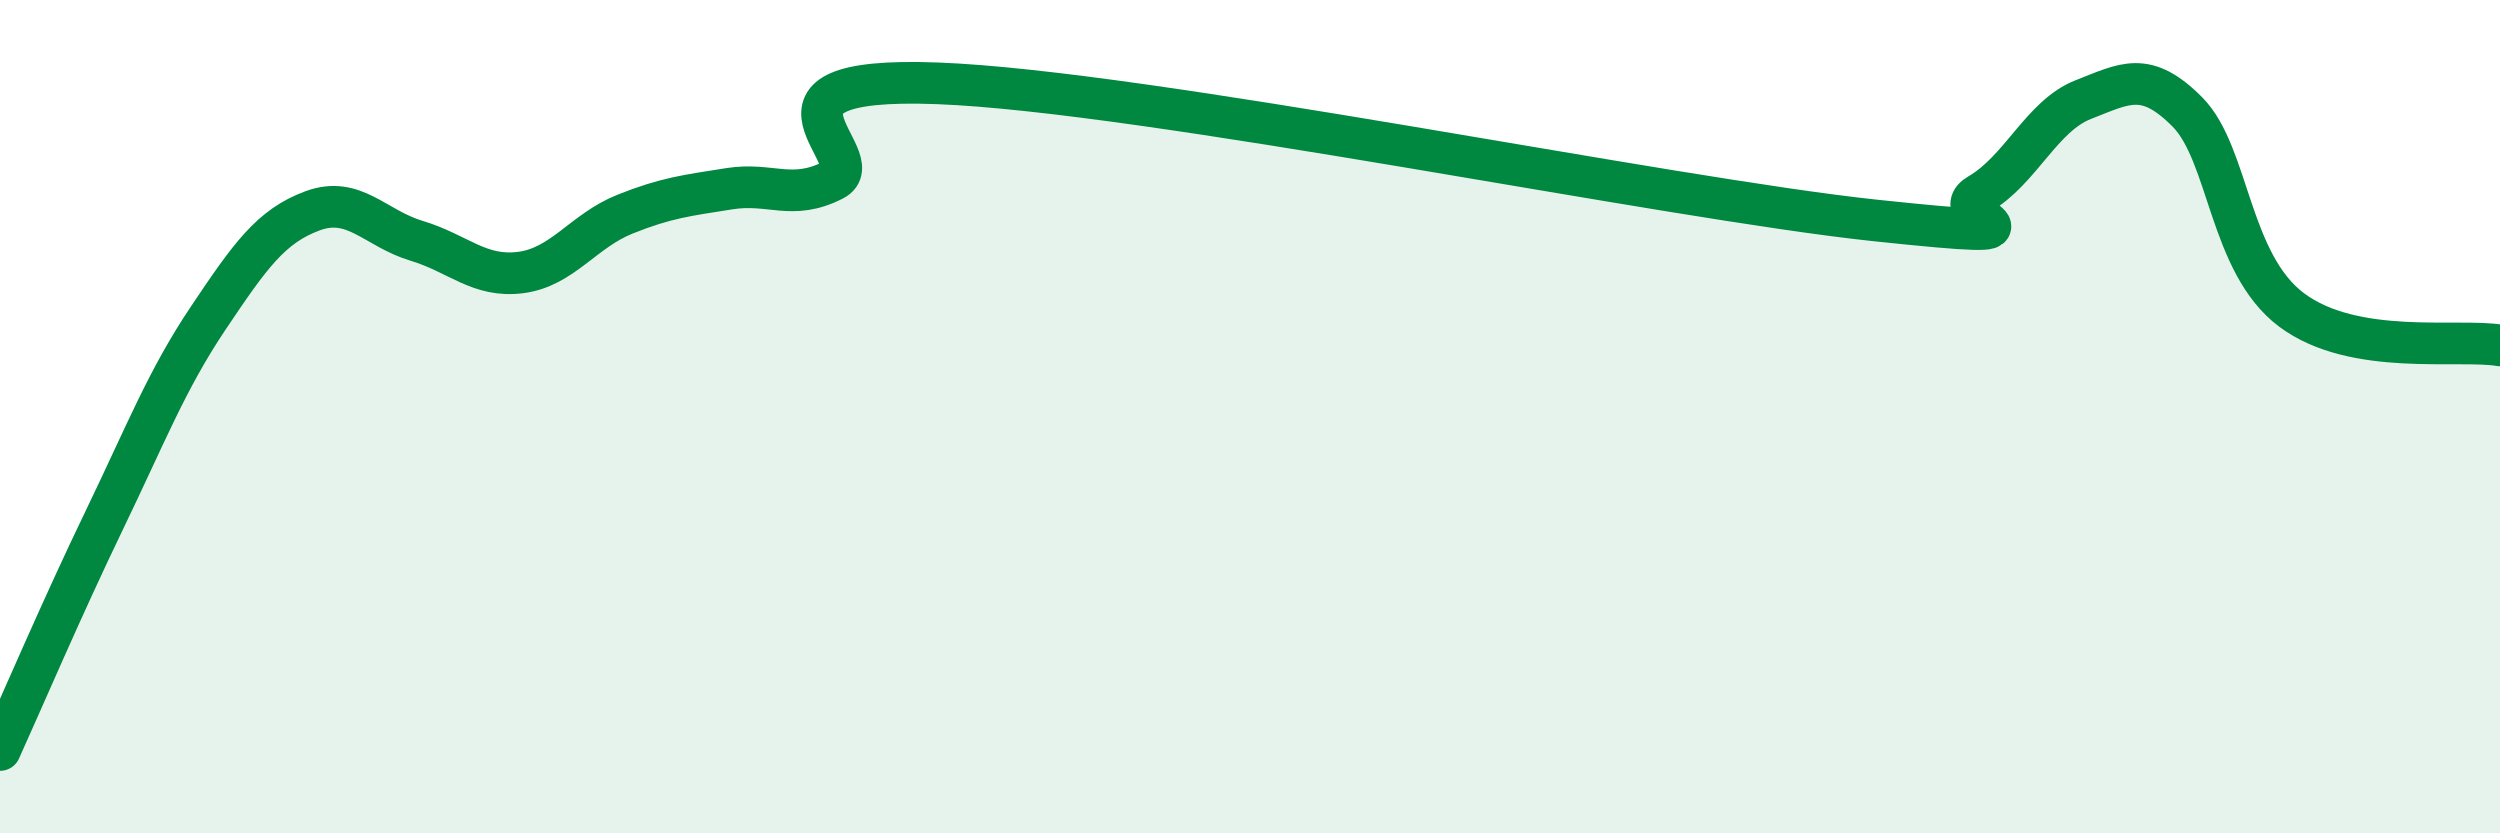
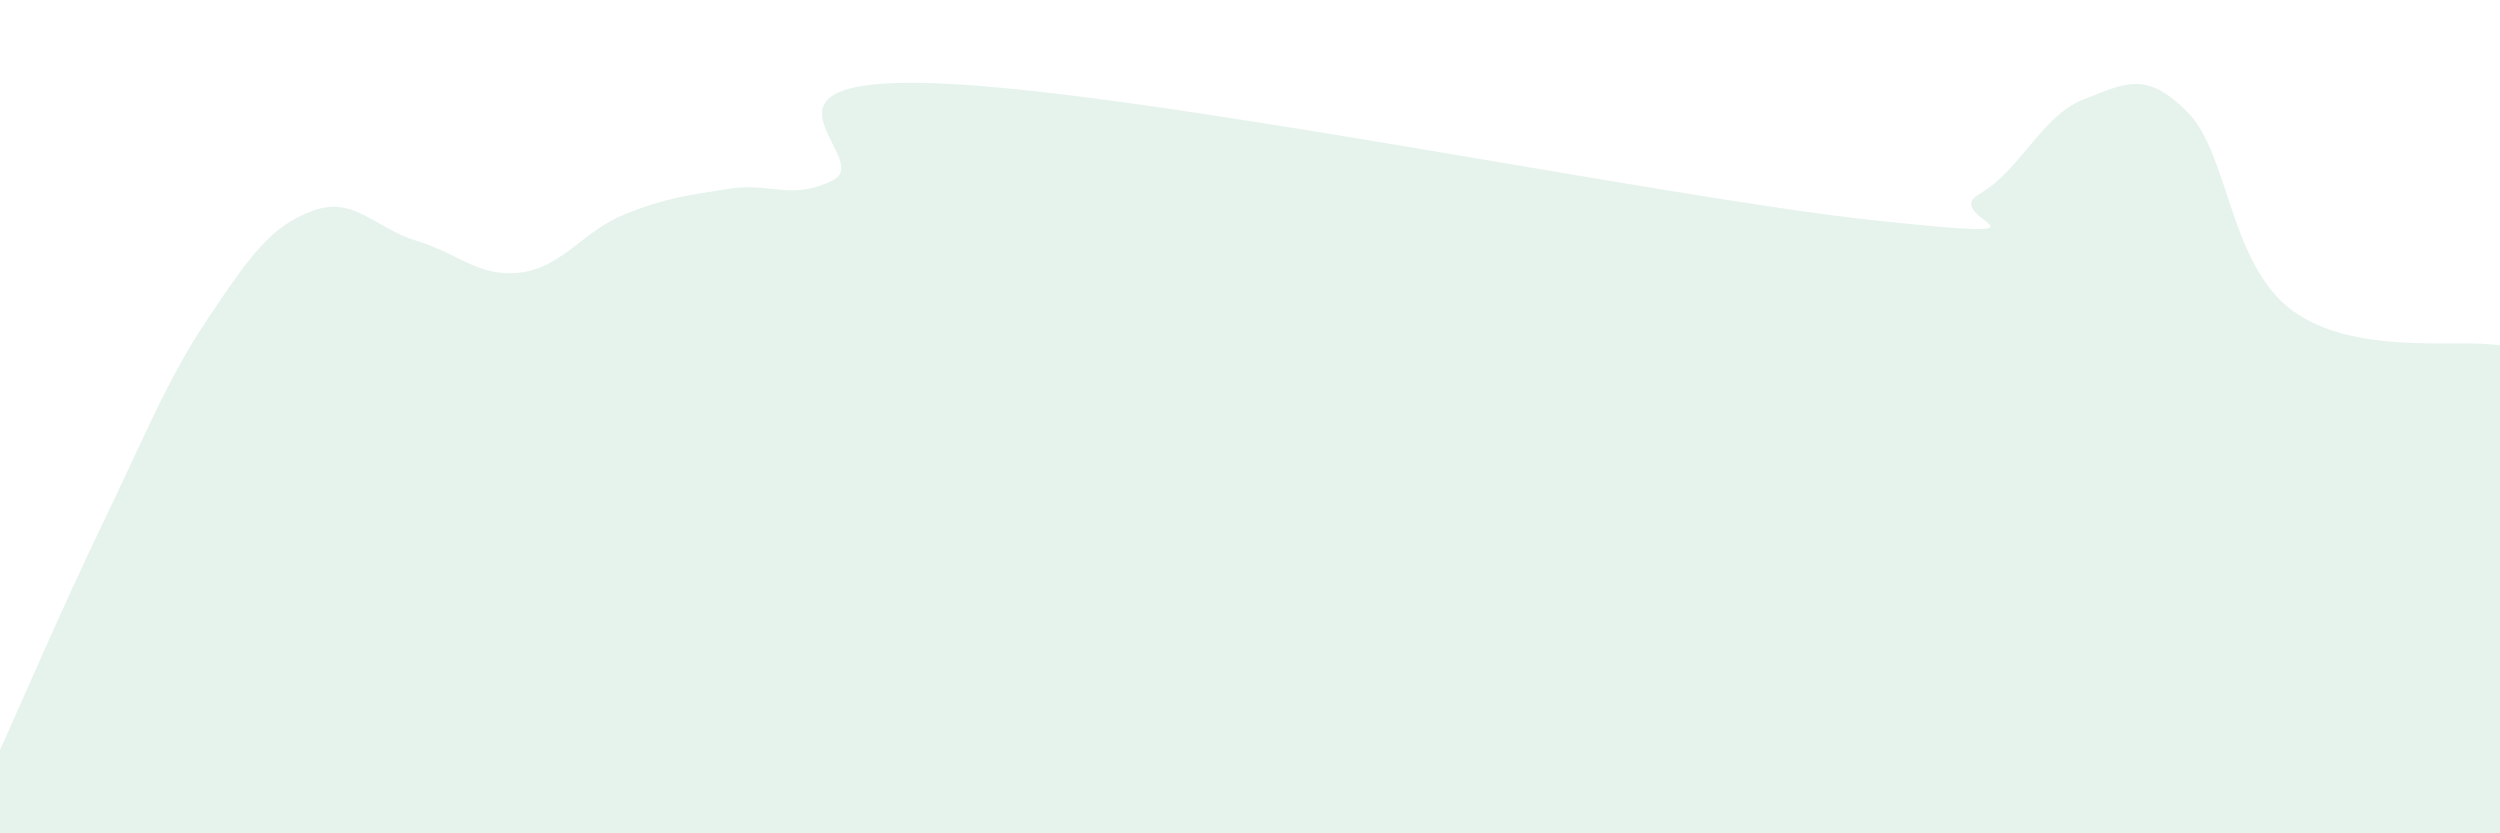
<svg xmlns="http://www.w3.org/2000/svg" width="60" height="20" viewBox="0 0 60 20">
  <path d="M 0,18 C 0.5,16.9 1.5,14.56 2.5,12.49 C 3.5,10.42 4,9.12 5,7.63 C 6,6.14 6.5,5.43 7.5,5.06 C 8.5,4.69 9,5.48 10,5.78 C 11,6.08 11.5,6.67 12.5,6.54 C 13.5,6.41 14,5.54 15,5.14 C 16,4.74 16.5,4.69 17.5,4.53 C 18.5,4.37 19,4.83 20,4.32 C 21,3.81 17.5,1.81 22.5,2 C 27.5,2.19 40,4.76 45,5.29 C 50,5.82 46.5,5.24 47.5,4.66 C 48.5,4.08 49,2.78 50,2.39 C 51,2 51.5,1.68 52.5,2.69 C 53.5,3.7 53.5,6.32 55,7.44 C 56.5,8.56 59,8.12 60,8.29L60 20L0 20Z" fill="#008740" opacity="0.1" stroke-linecap="round" stroke-linejoin="round" />
-   <path d="M 0,18 C 0.5,16.9 1.5,14.56 2.5,12.49 C 3.5,10.42 4,9.12 5,7.63 C 6,6.14 6.5,5.43 7.5,5.06 C 8.5,4.69 9,5.48 10,5.78 C 11,6.08 11.5,6.67 12.5,6.54 C 13.5,6.41 14,5.54 15,5.14 C 16,4.74 16.5,4.69 17.5,4.53 C 18.5,4.37 19,4.83 20,4.32 C 21,3.81 17.5,1.81 22.5,2 C 27.5,2.19 40,4.76 45,5.29 C 50,5.82 46.5,5.24 47.5,4.66 C 48.5,4.08 49,2.78 50,2.39 C 51,2 51.5,1.68 52.5,2.69 C 53.5,3.7 53.5,6.32 55,7.44 C 56.5,8.56 59,8.12 60,8.29" stroke="#008740" stroke-width="1" fill="none" stroke-linecap="round" stroke-linejoin="round" />
</svg>